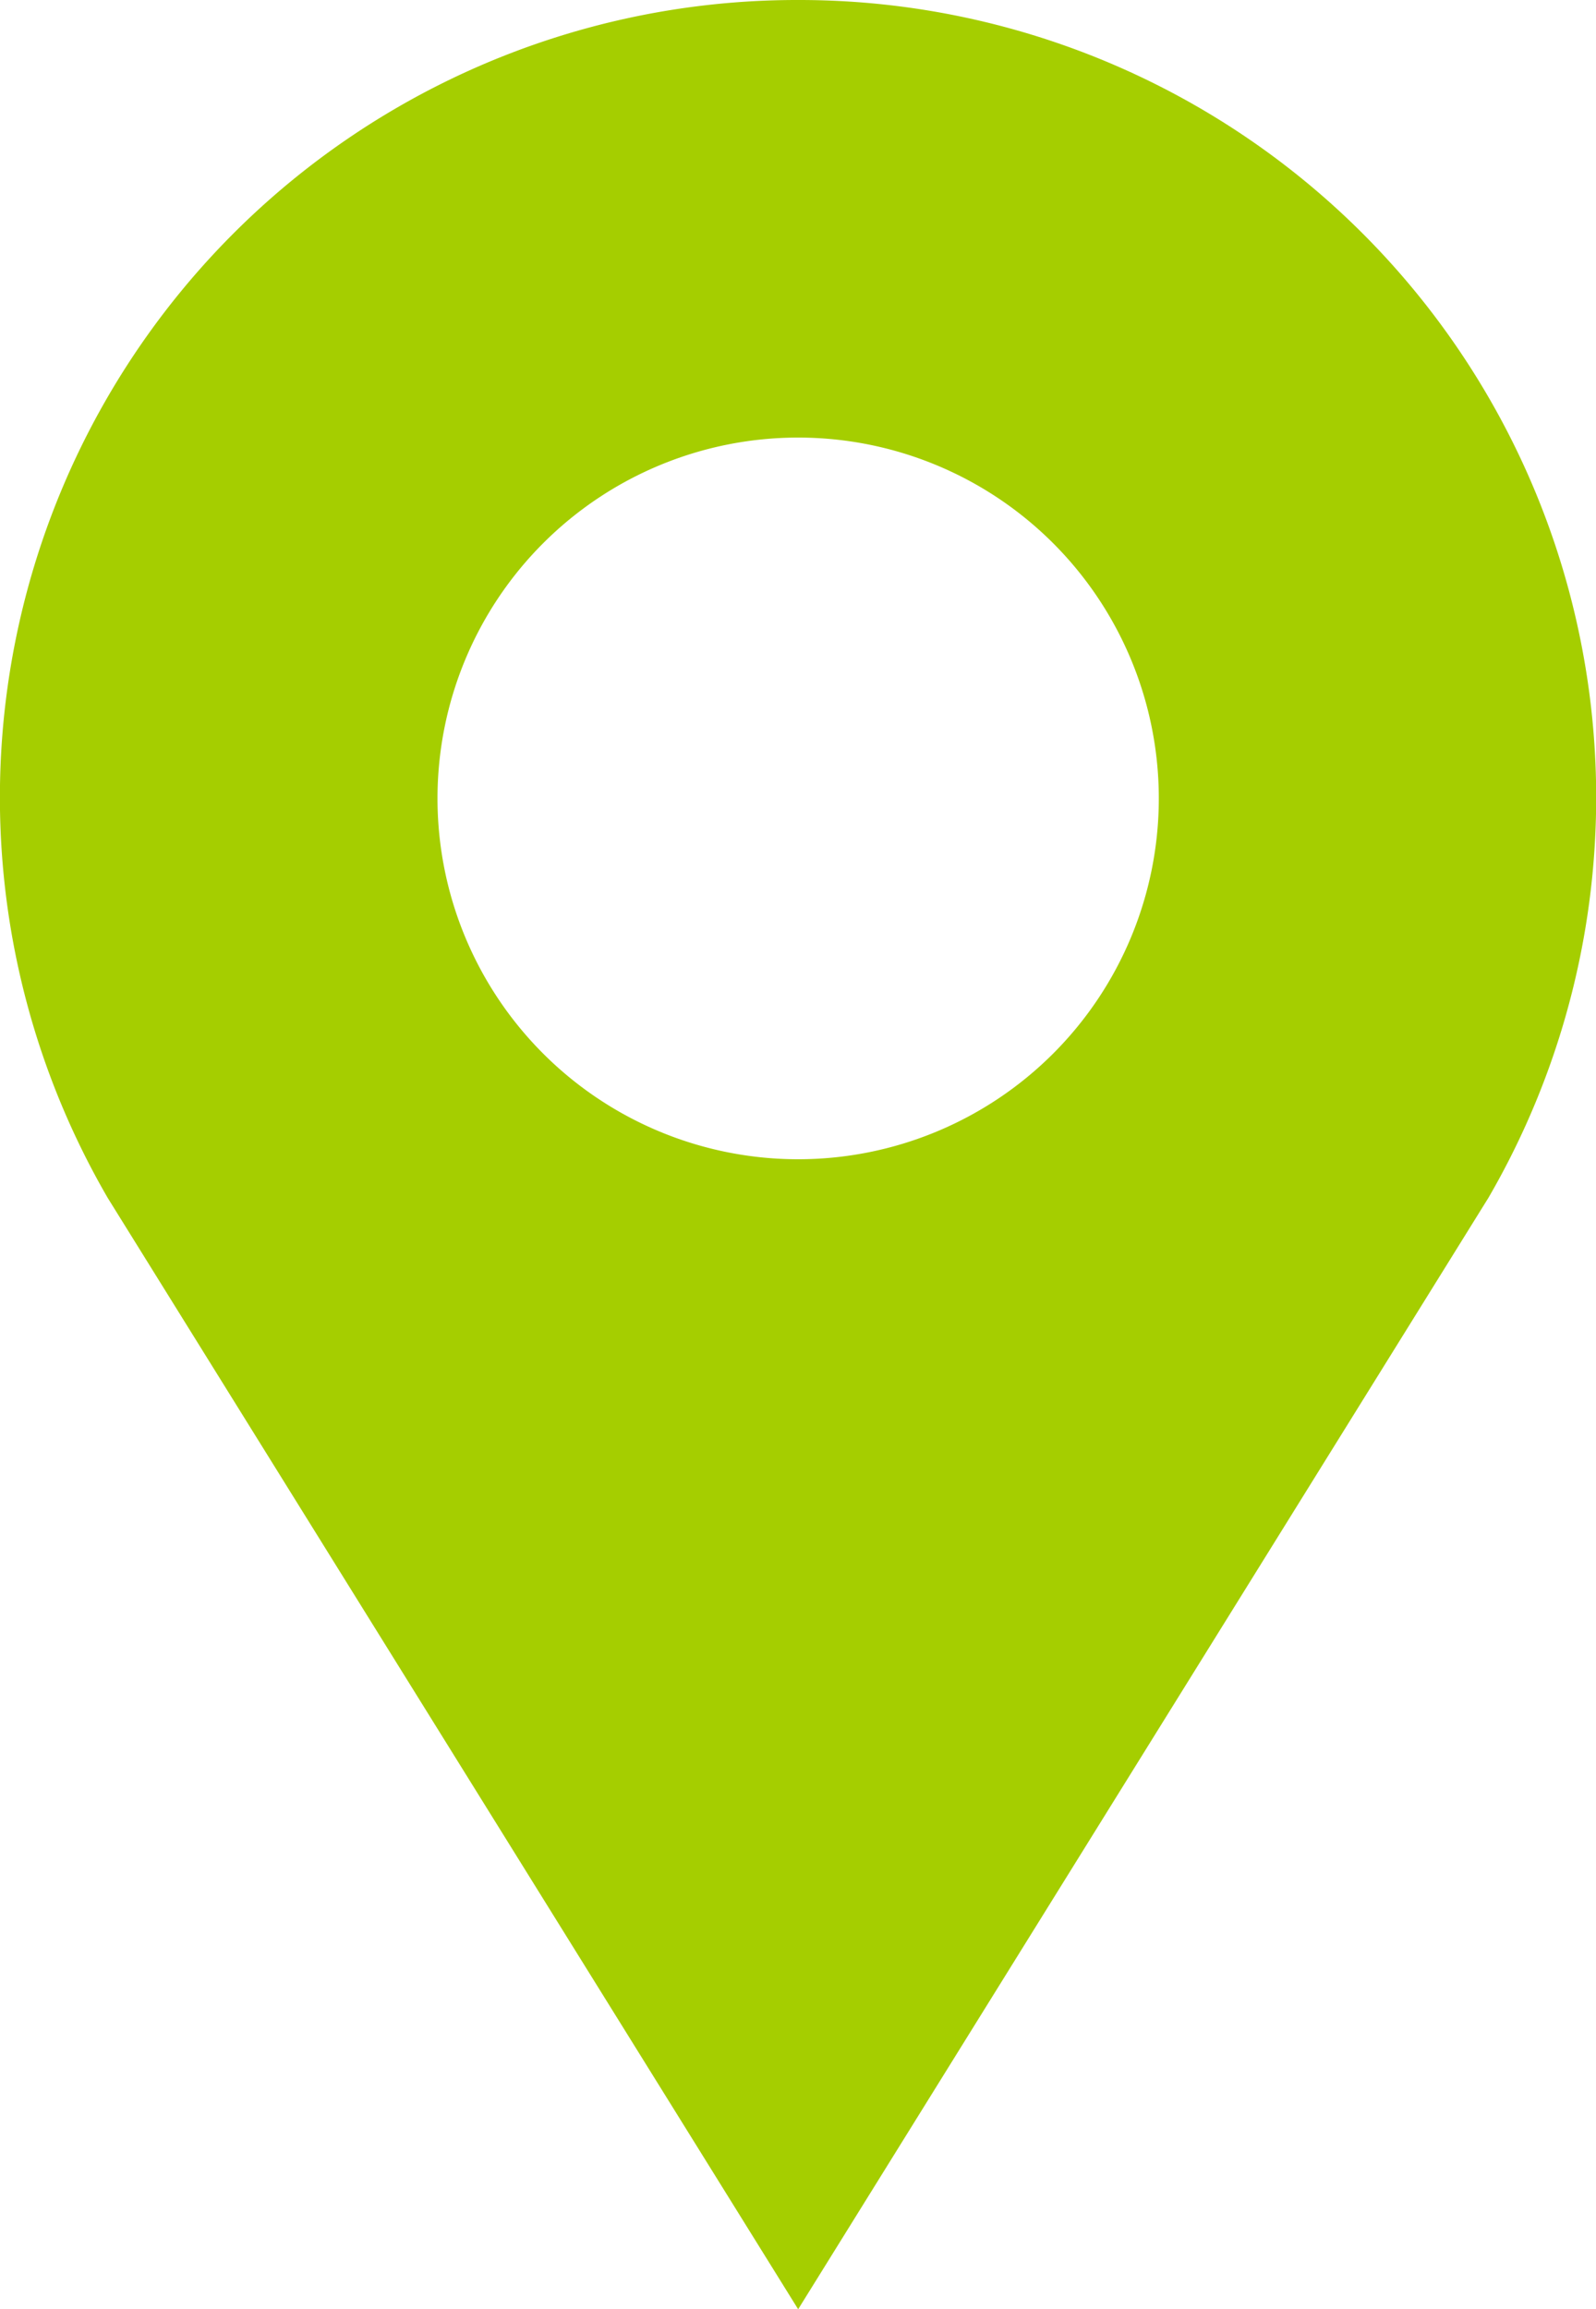
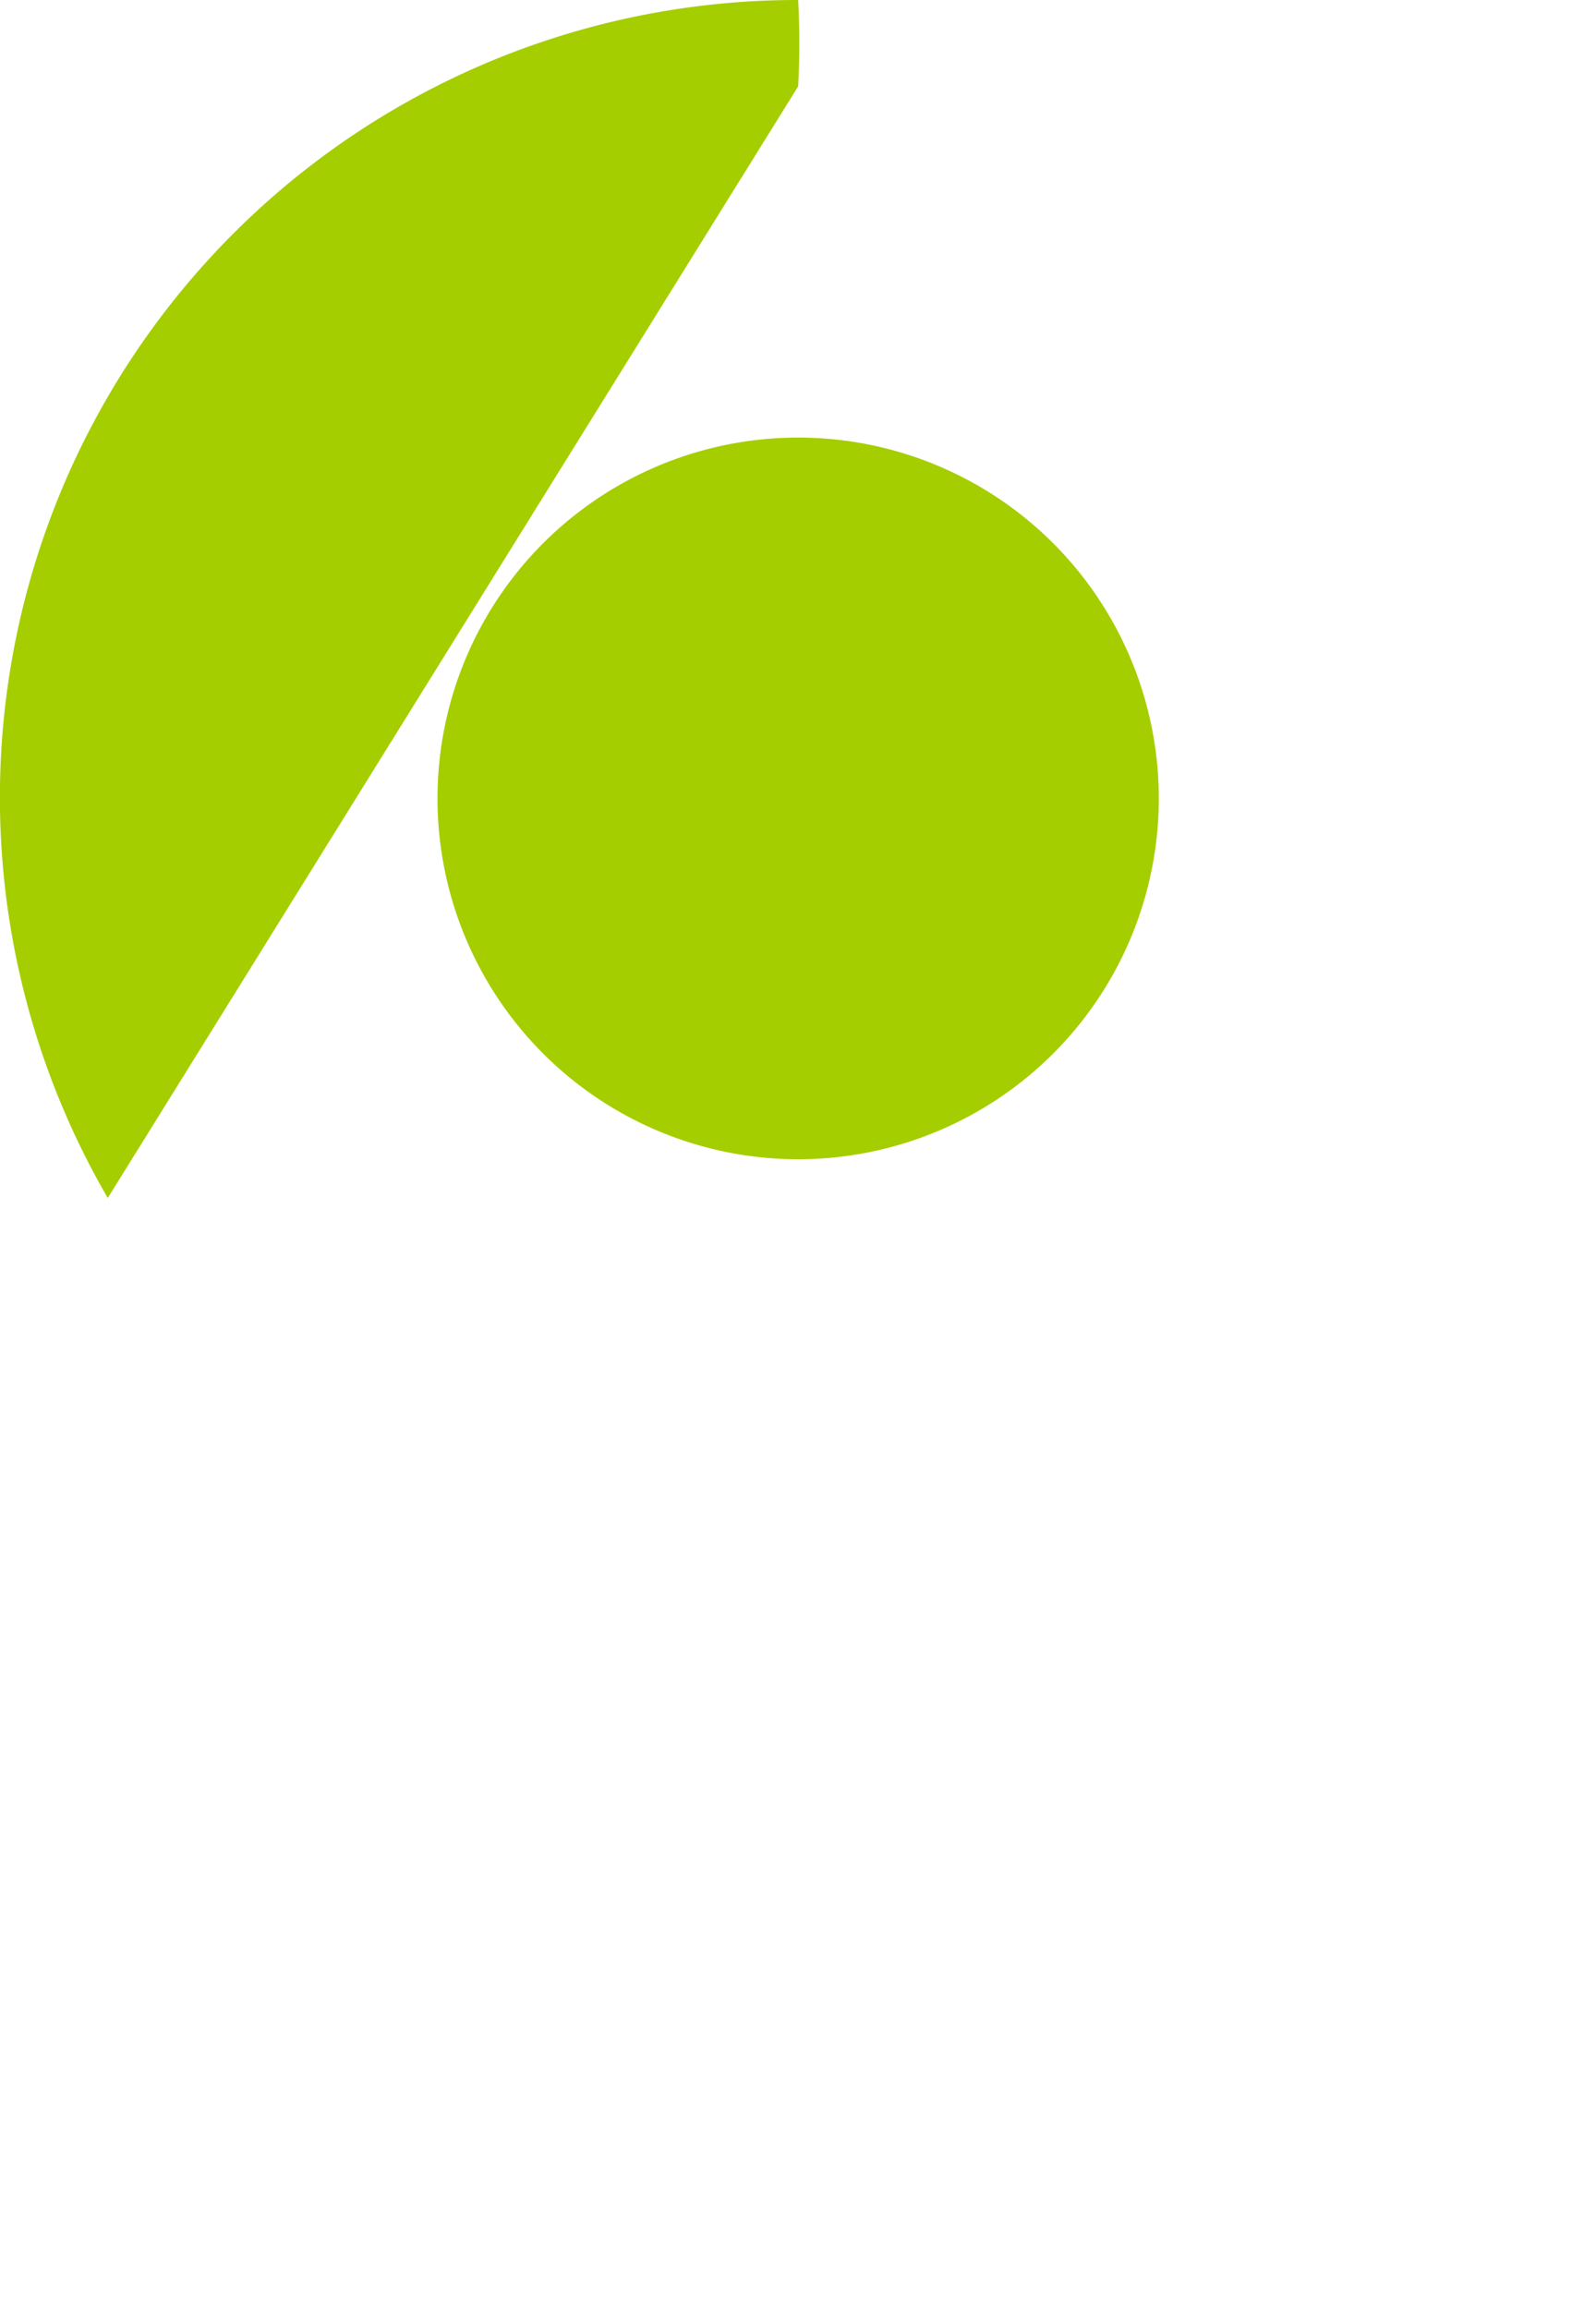
<svg xmlns="http://www.w3.org/2000/svg" width="21.06" height="30.456" viewBox="0 0 21.06 30.456">
-   <path id="パス_770" data-name="パス 770" d="M14,1.323a10.517,10.517,0,0,0-9.11,15.8L14,31.779l9.11-14.661A10.517,10.517,0,0,0,14,1.323Zm0,15.289a4.759,4.759,0,1,1,4.759-4.759A4.759,4.759,0,0,1,14,16.612Z" transform="translate(-3.468 -1.323)" fill="#a5ce00" />
+   <path id="パス_770" data-name="パス 770" d="M14,1.323a10.517,10.517,0,0,0-9.11,15.8l9.11-14.661A10.517,10.517,0,0,0,14,1.323Zm0,15.289a4.759,4.759,0,1,1,4.759-4.759A4.759,4.759,0,0,1,14,16.612Z" transform="translate(-3.468 -1.323)" fill="#a5ce00" />
</svg>